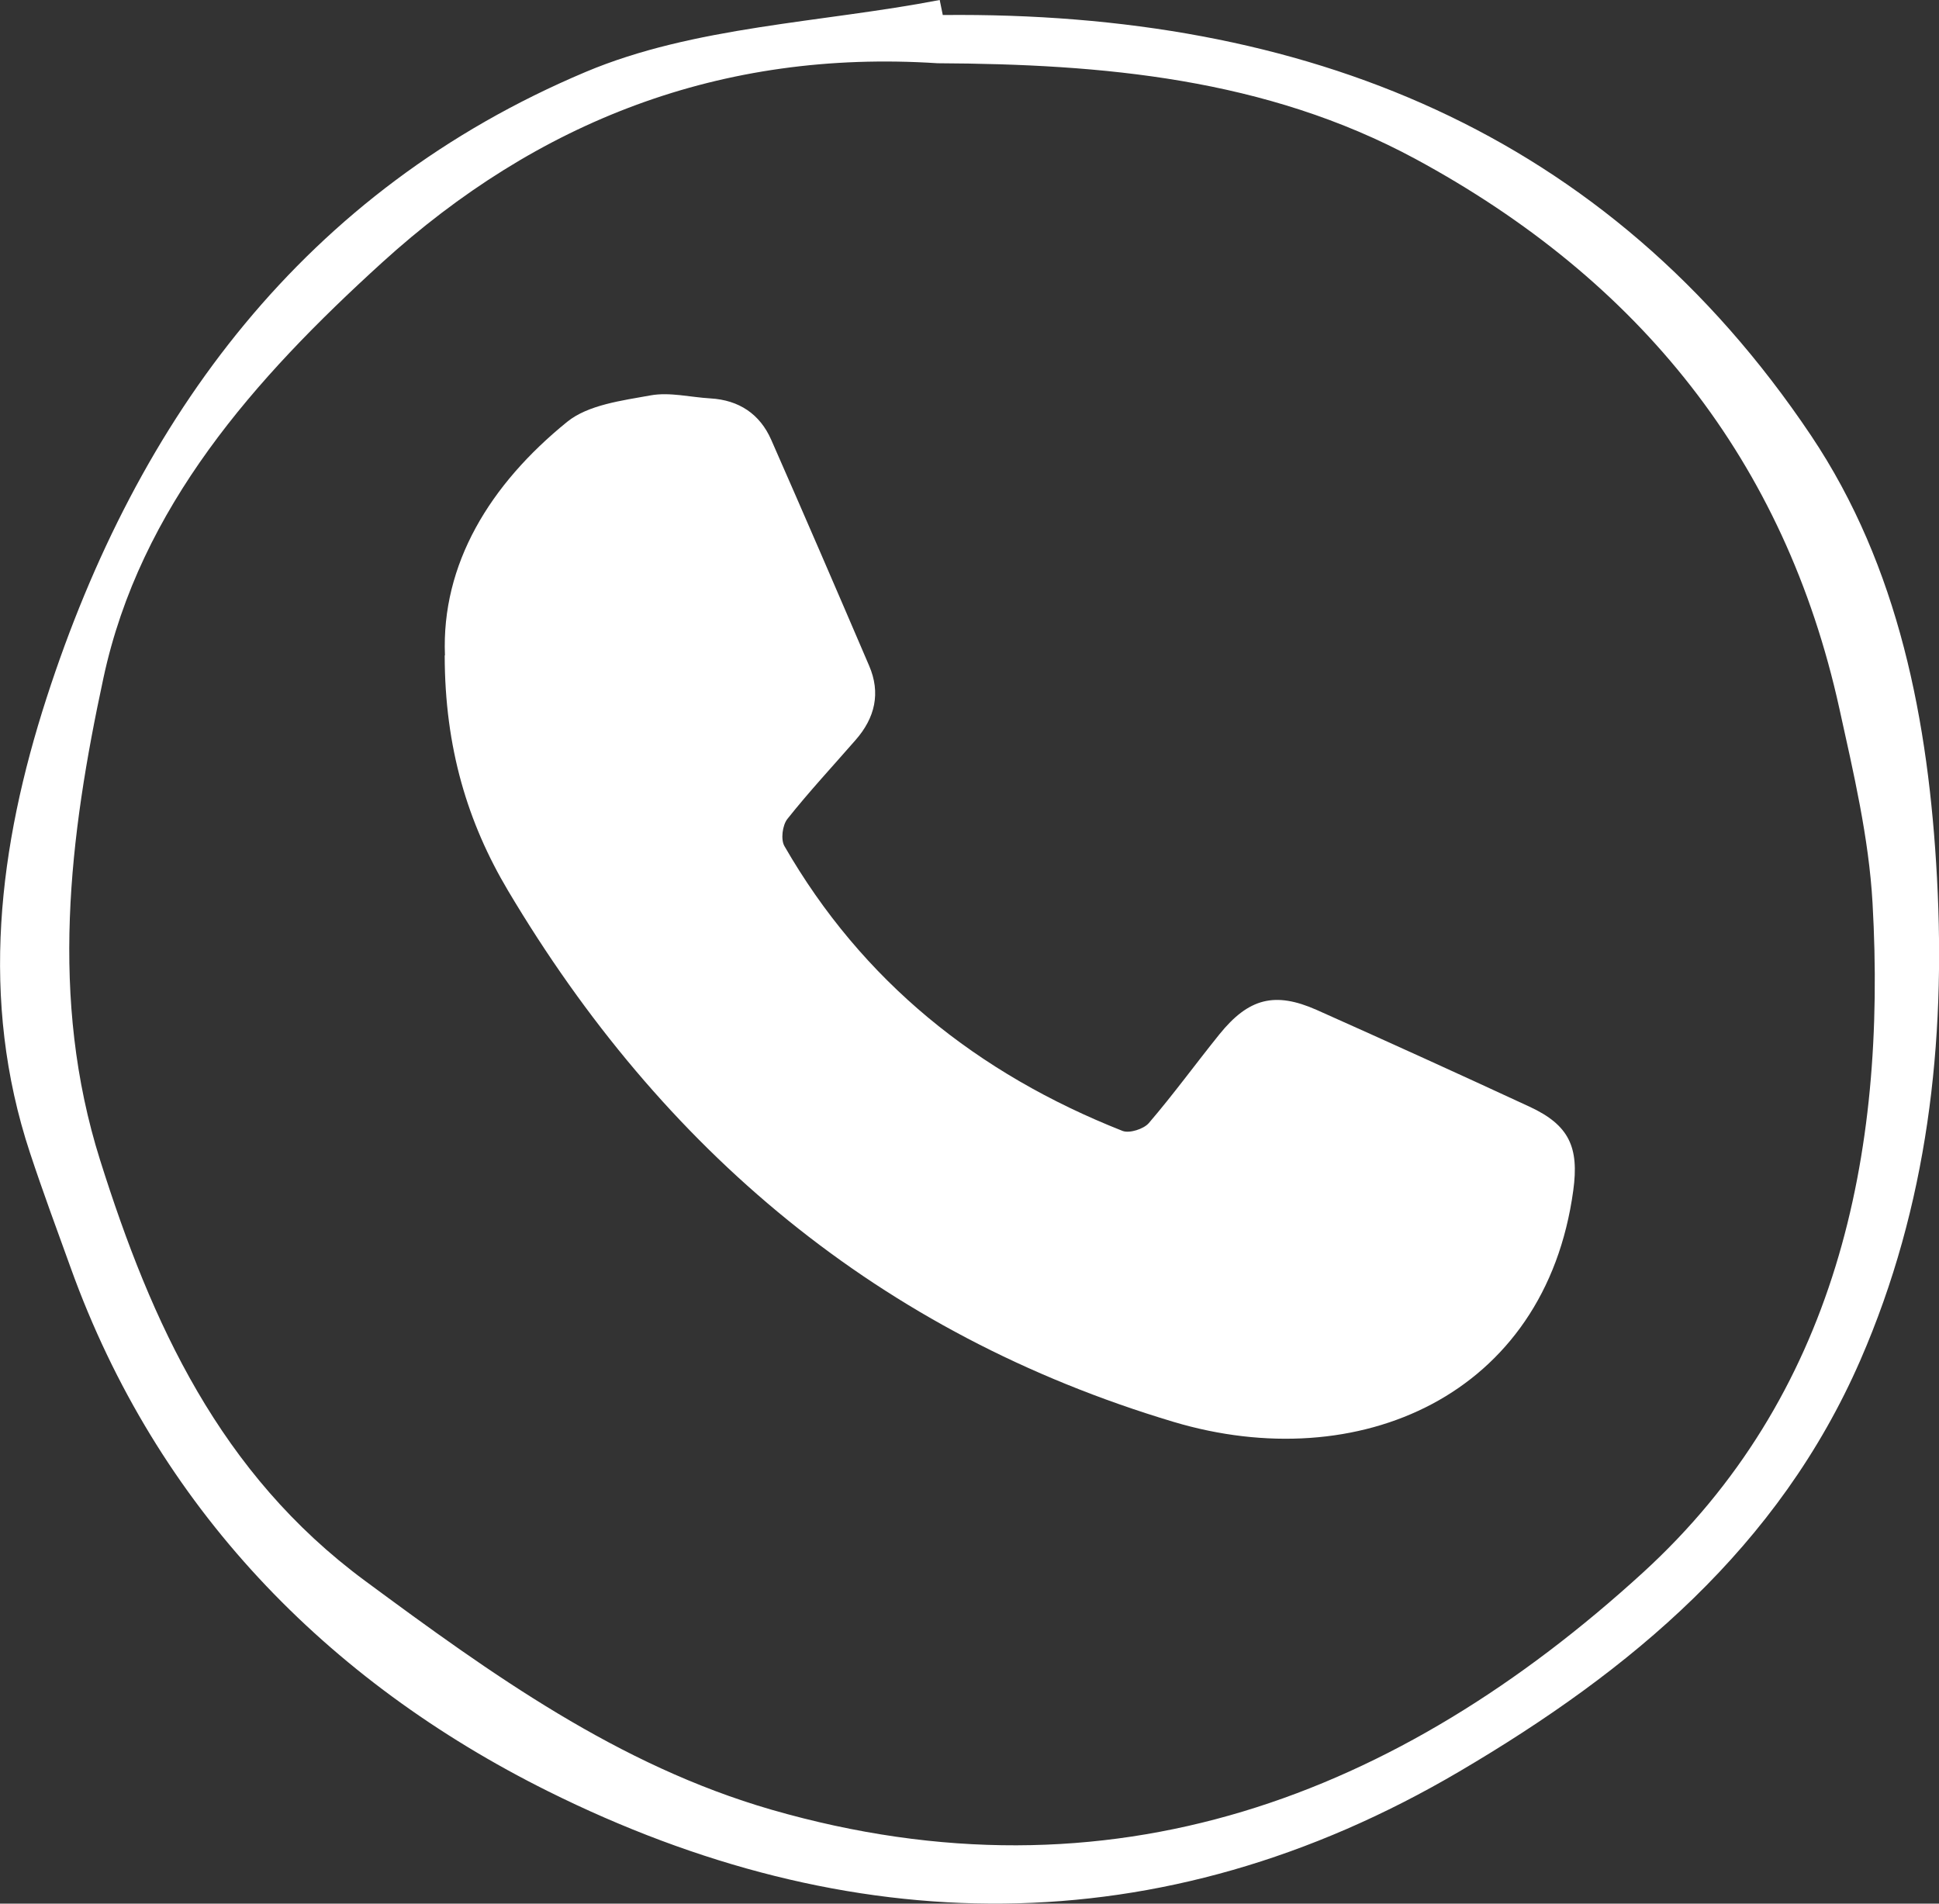
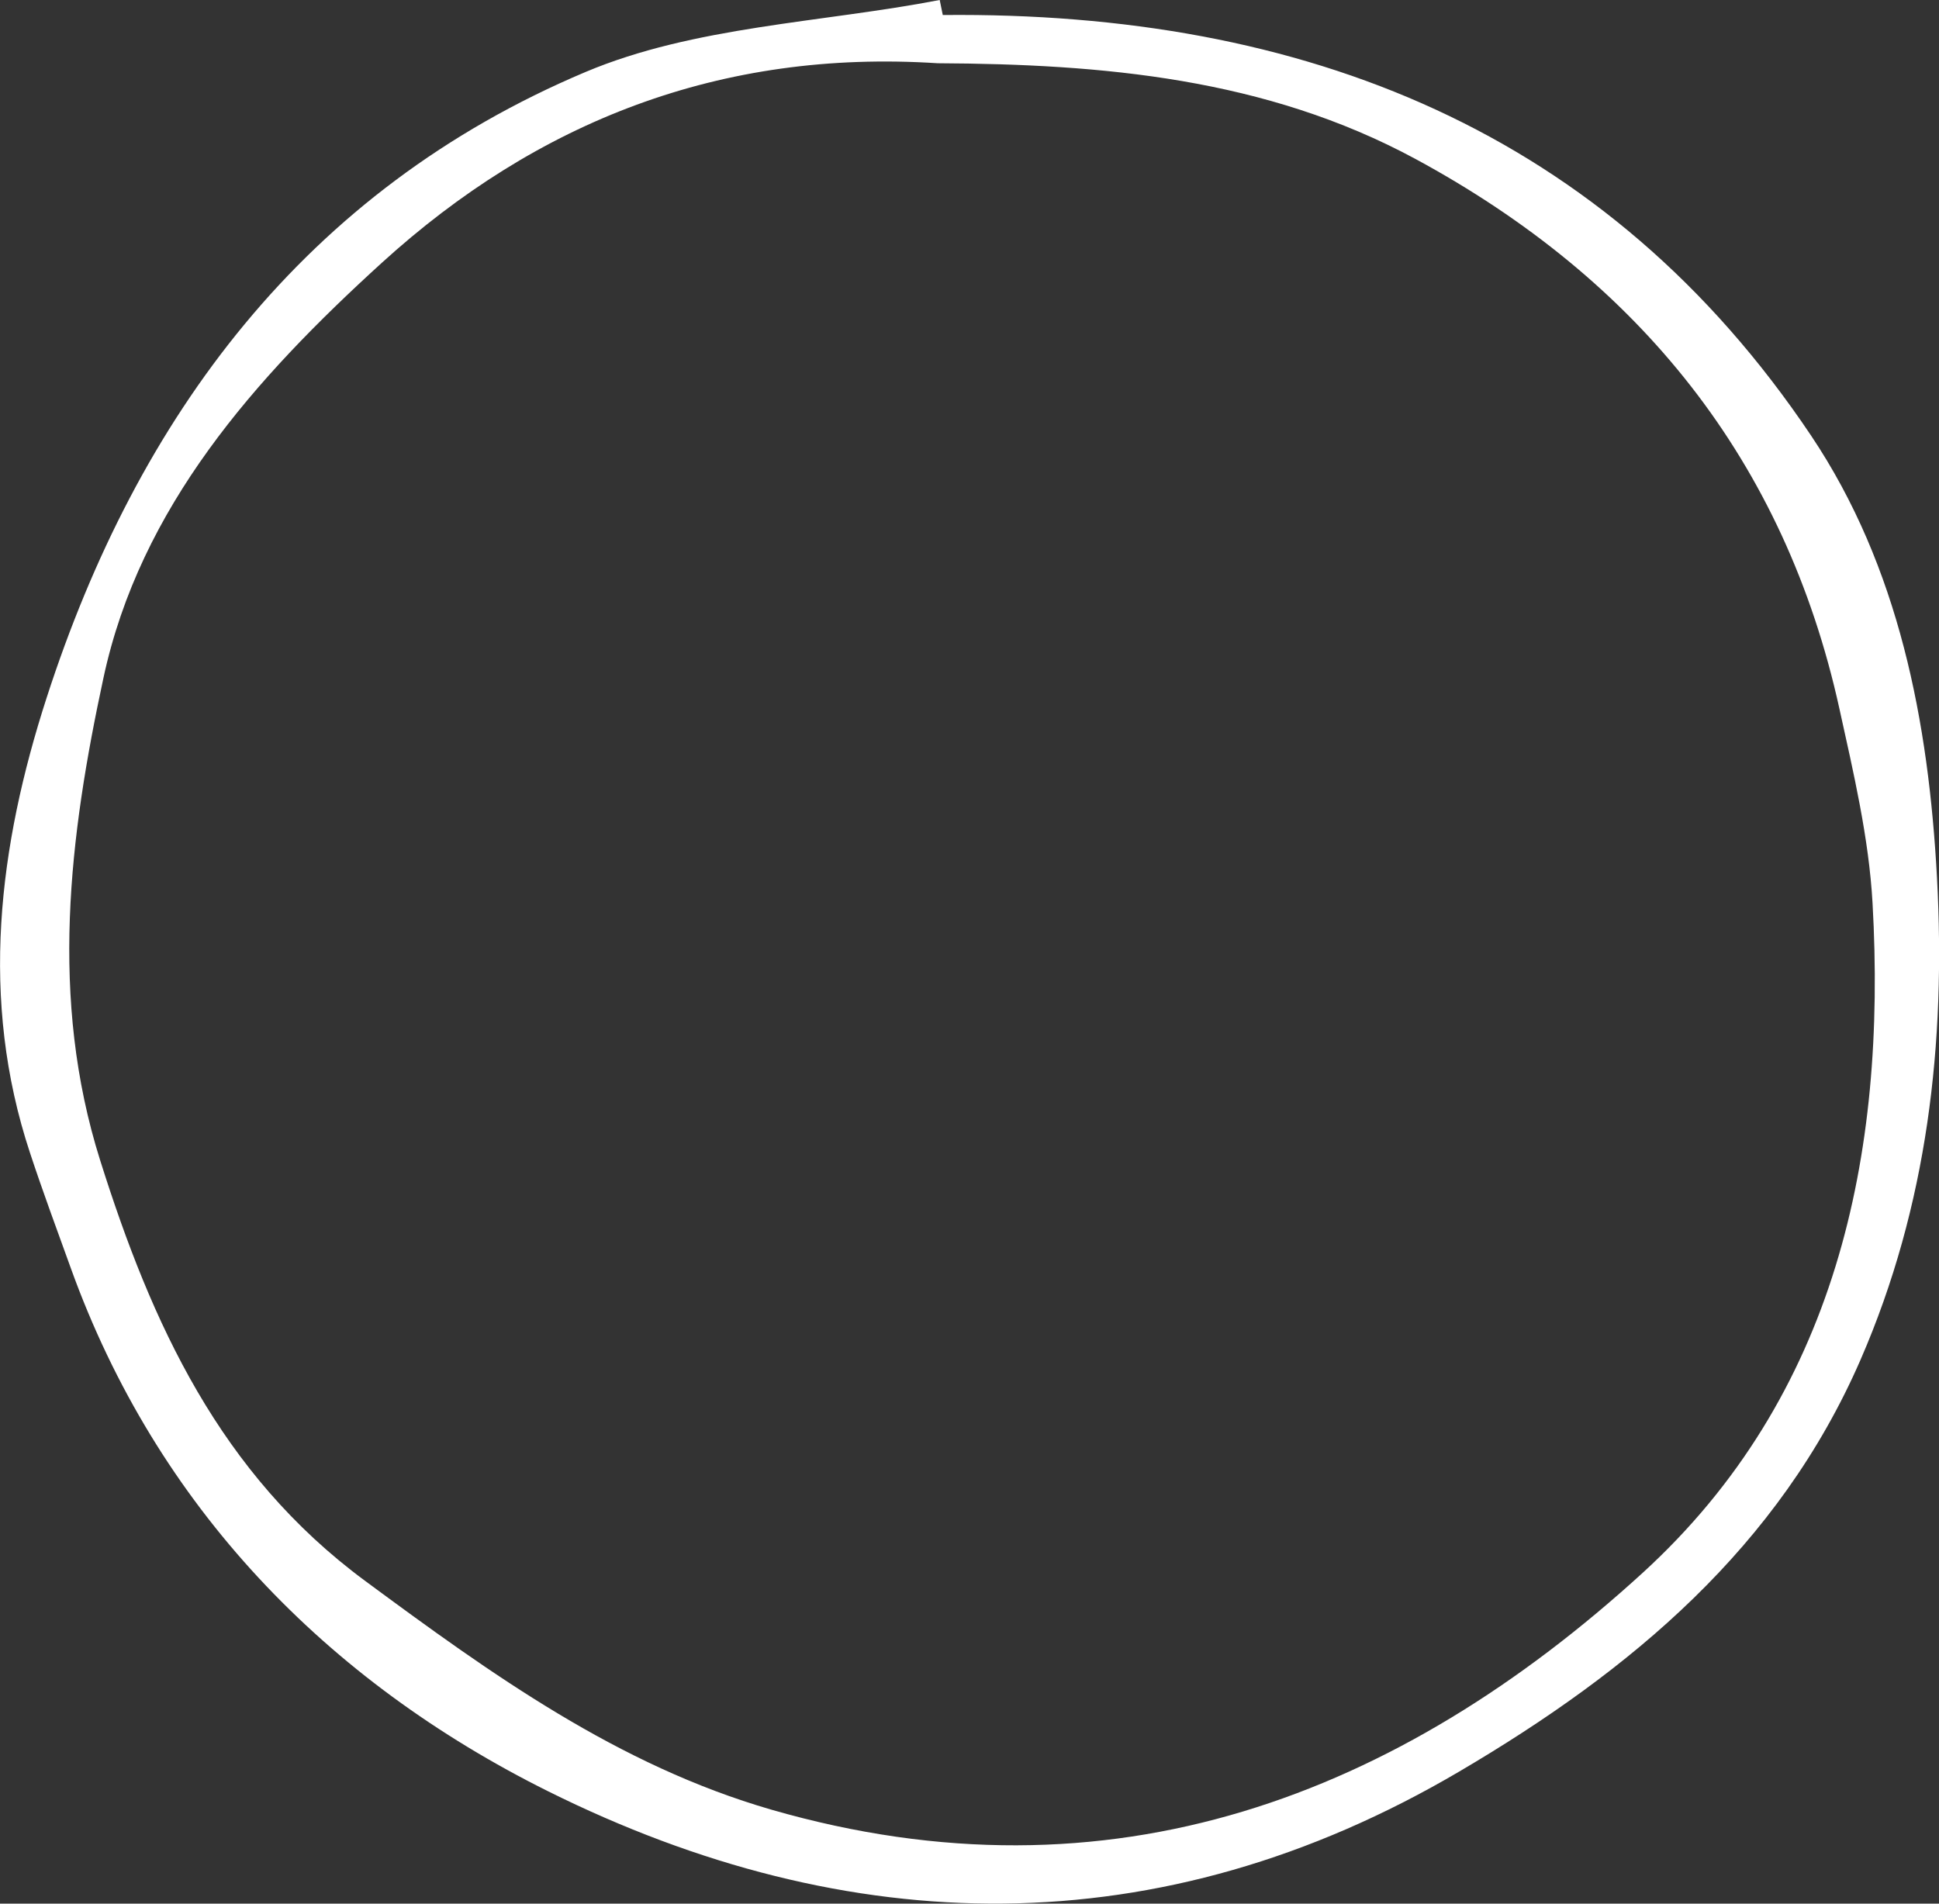
<svg xmlns="http://www.w3.org/2000/svg" width="55" height="54" viewBox="0 0 55 54" fill="none">
  <rect x="0" y="0" width="55" height="54" fill="#333333" stroke="none" />
  <path d="M26.745 0.426C36.992 0.323 45.571 3.708 51.37 12.354C53.868 16.081 54.706 20.485 54.943 24.899C55.195 29.58 54.682 34.191 52.77 38.582C50.456 43.889 46.271 47.383 41.398 50.249C32.893 55.254 24.07 55.052 15.548 50.813C9.272 47.69 4.447 42.748 2.006 35.966C1.614 34.881 1.213 33.799 0.851 32.703C-0.592 28.346 -0.037 23.998 1.323 19.792C3.901 11.823 8.643 5.4 16.609 2.042C19.69 0.742 23.293 0.647 26.655 0L26.742 0.426H26.745ZM26.595 1.794C20.447 1.395 15.24 3.444 10.83 7.455C7.23 10.731 3.975 14.382 2.934 19.232C1.966 23.728 1.393 28.323 2.84 32.911C4.3 37.543 6.235 41.798 10.351 44.84C13.934 47.488 17.527 50.075 21.883 51.335C31.514 54.112 39.674 50.935 46.596 44.615C52.077 39.608 53.52 32.789 53.115 25.618C53.011 23.767 52.576 21.923 52.174 20.099C50.627 13.073 46.508 7.95 40.15 4.509C35.894 2.21 31.252 1.818 26.598 1.794H26.595Z" fill="white" />
-   <path d="M12.621 18.592C12.517 16.005 13.89 13.746 16.09 11.964C16.686 11.483 17.637 11.364 18.451 11.216C18.993 11.117 19.582 11.268 20.148 11.301C20.965 11.348 21.555 11.747 21.876 12.476C22.814 14.607 23.735 16.744 24.652 18.882C24.987 19.657 24.82 20.363 24.27 20.99C23.621 21.735 22.948 22.458 22.335 23.23C22.194 23.408 22.141 23.814 22.251 24.002C24.454 27.831 27.723 30.454 31.841 32.08C32.036 32.156 32.444 32.027 32.588 31.856C33.285 31.044 33.914 30.177 34.587 29.342C35.418 28.313 36.161 28.122 37.35 28.649C39.369 29.55 41.381 30.464 43.387 31.394C44.512 31.915 44.794 32.545 44.626 33.769C43.833 39.601 38.525 41.9 33.285 40.333C24.923 37.83 18.775 32.608 14.409 25.262C13.264 23.335 12.617 21.211 12.614 18.592H12.621Z" fill="white" />
</svg>